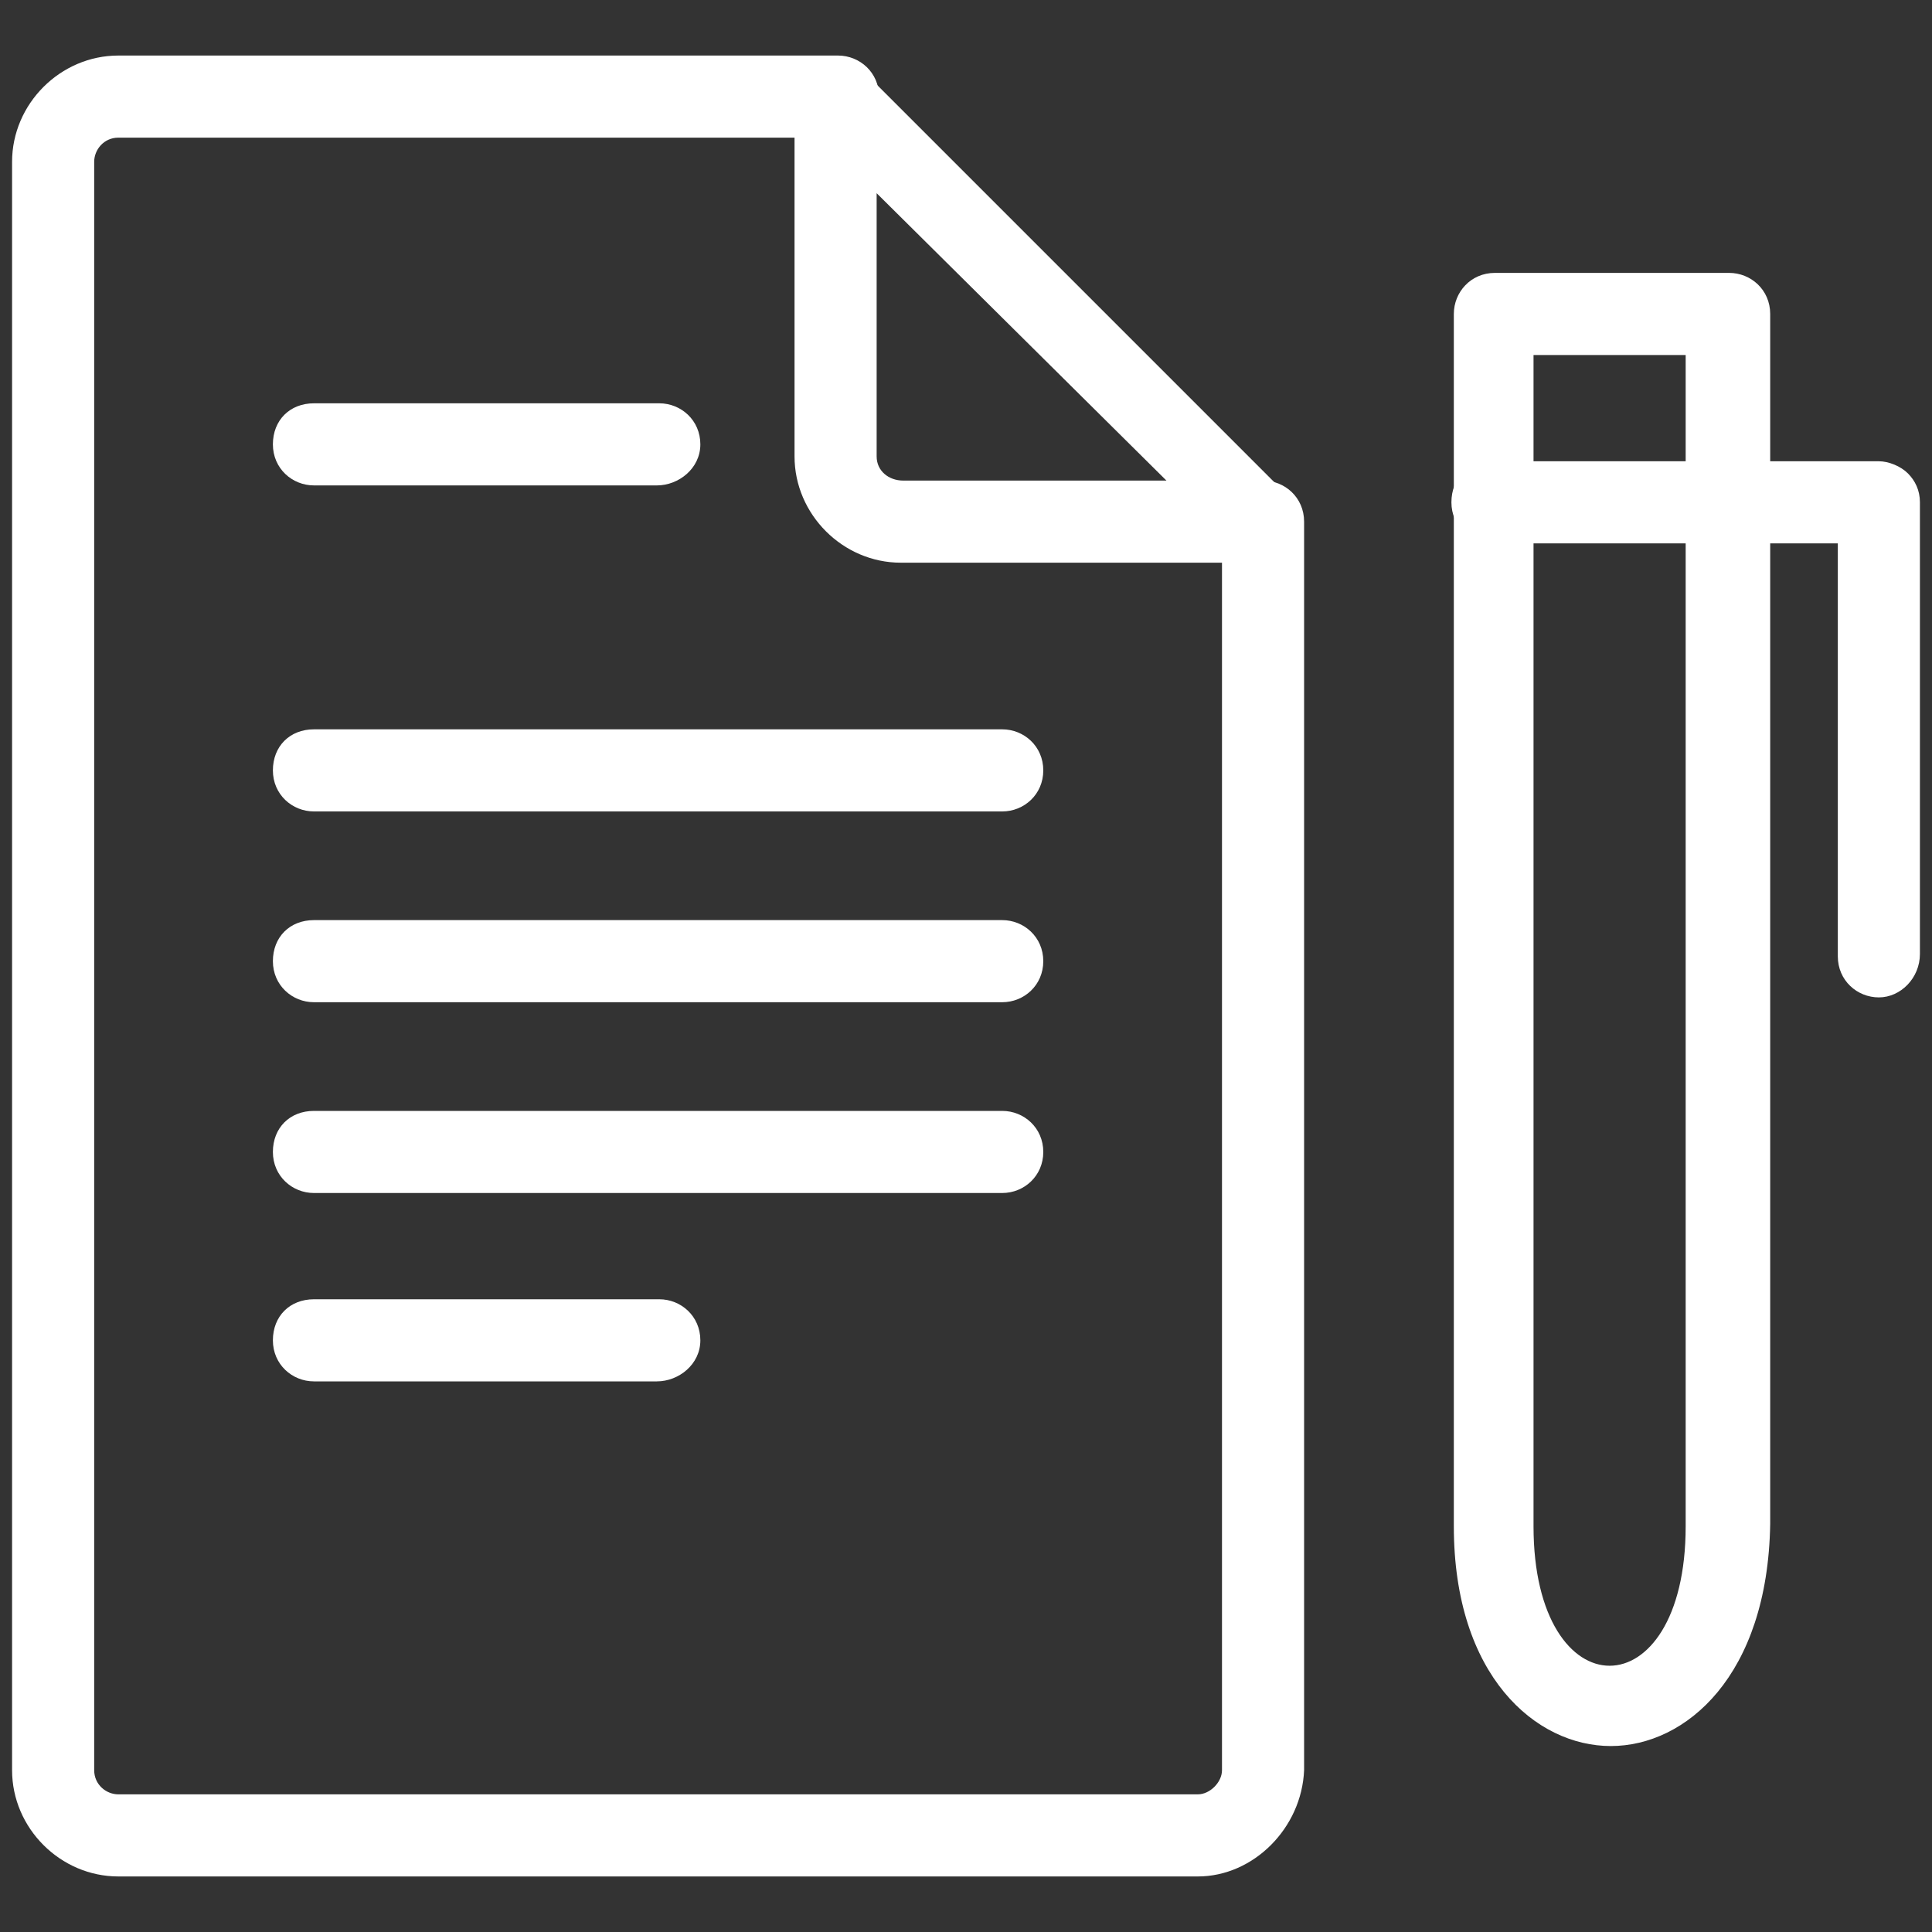
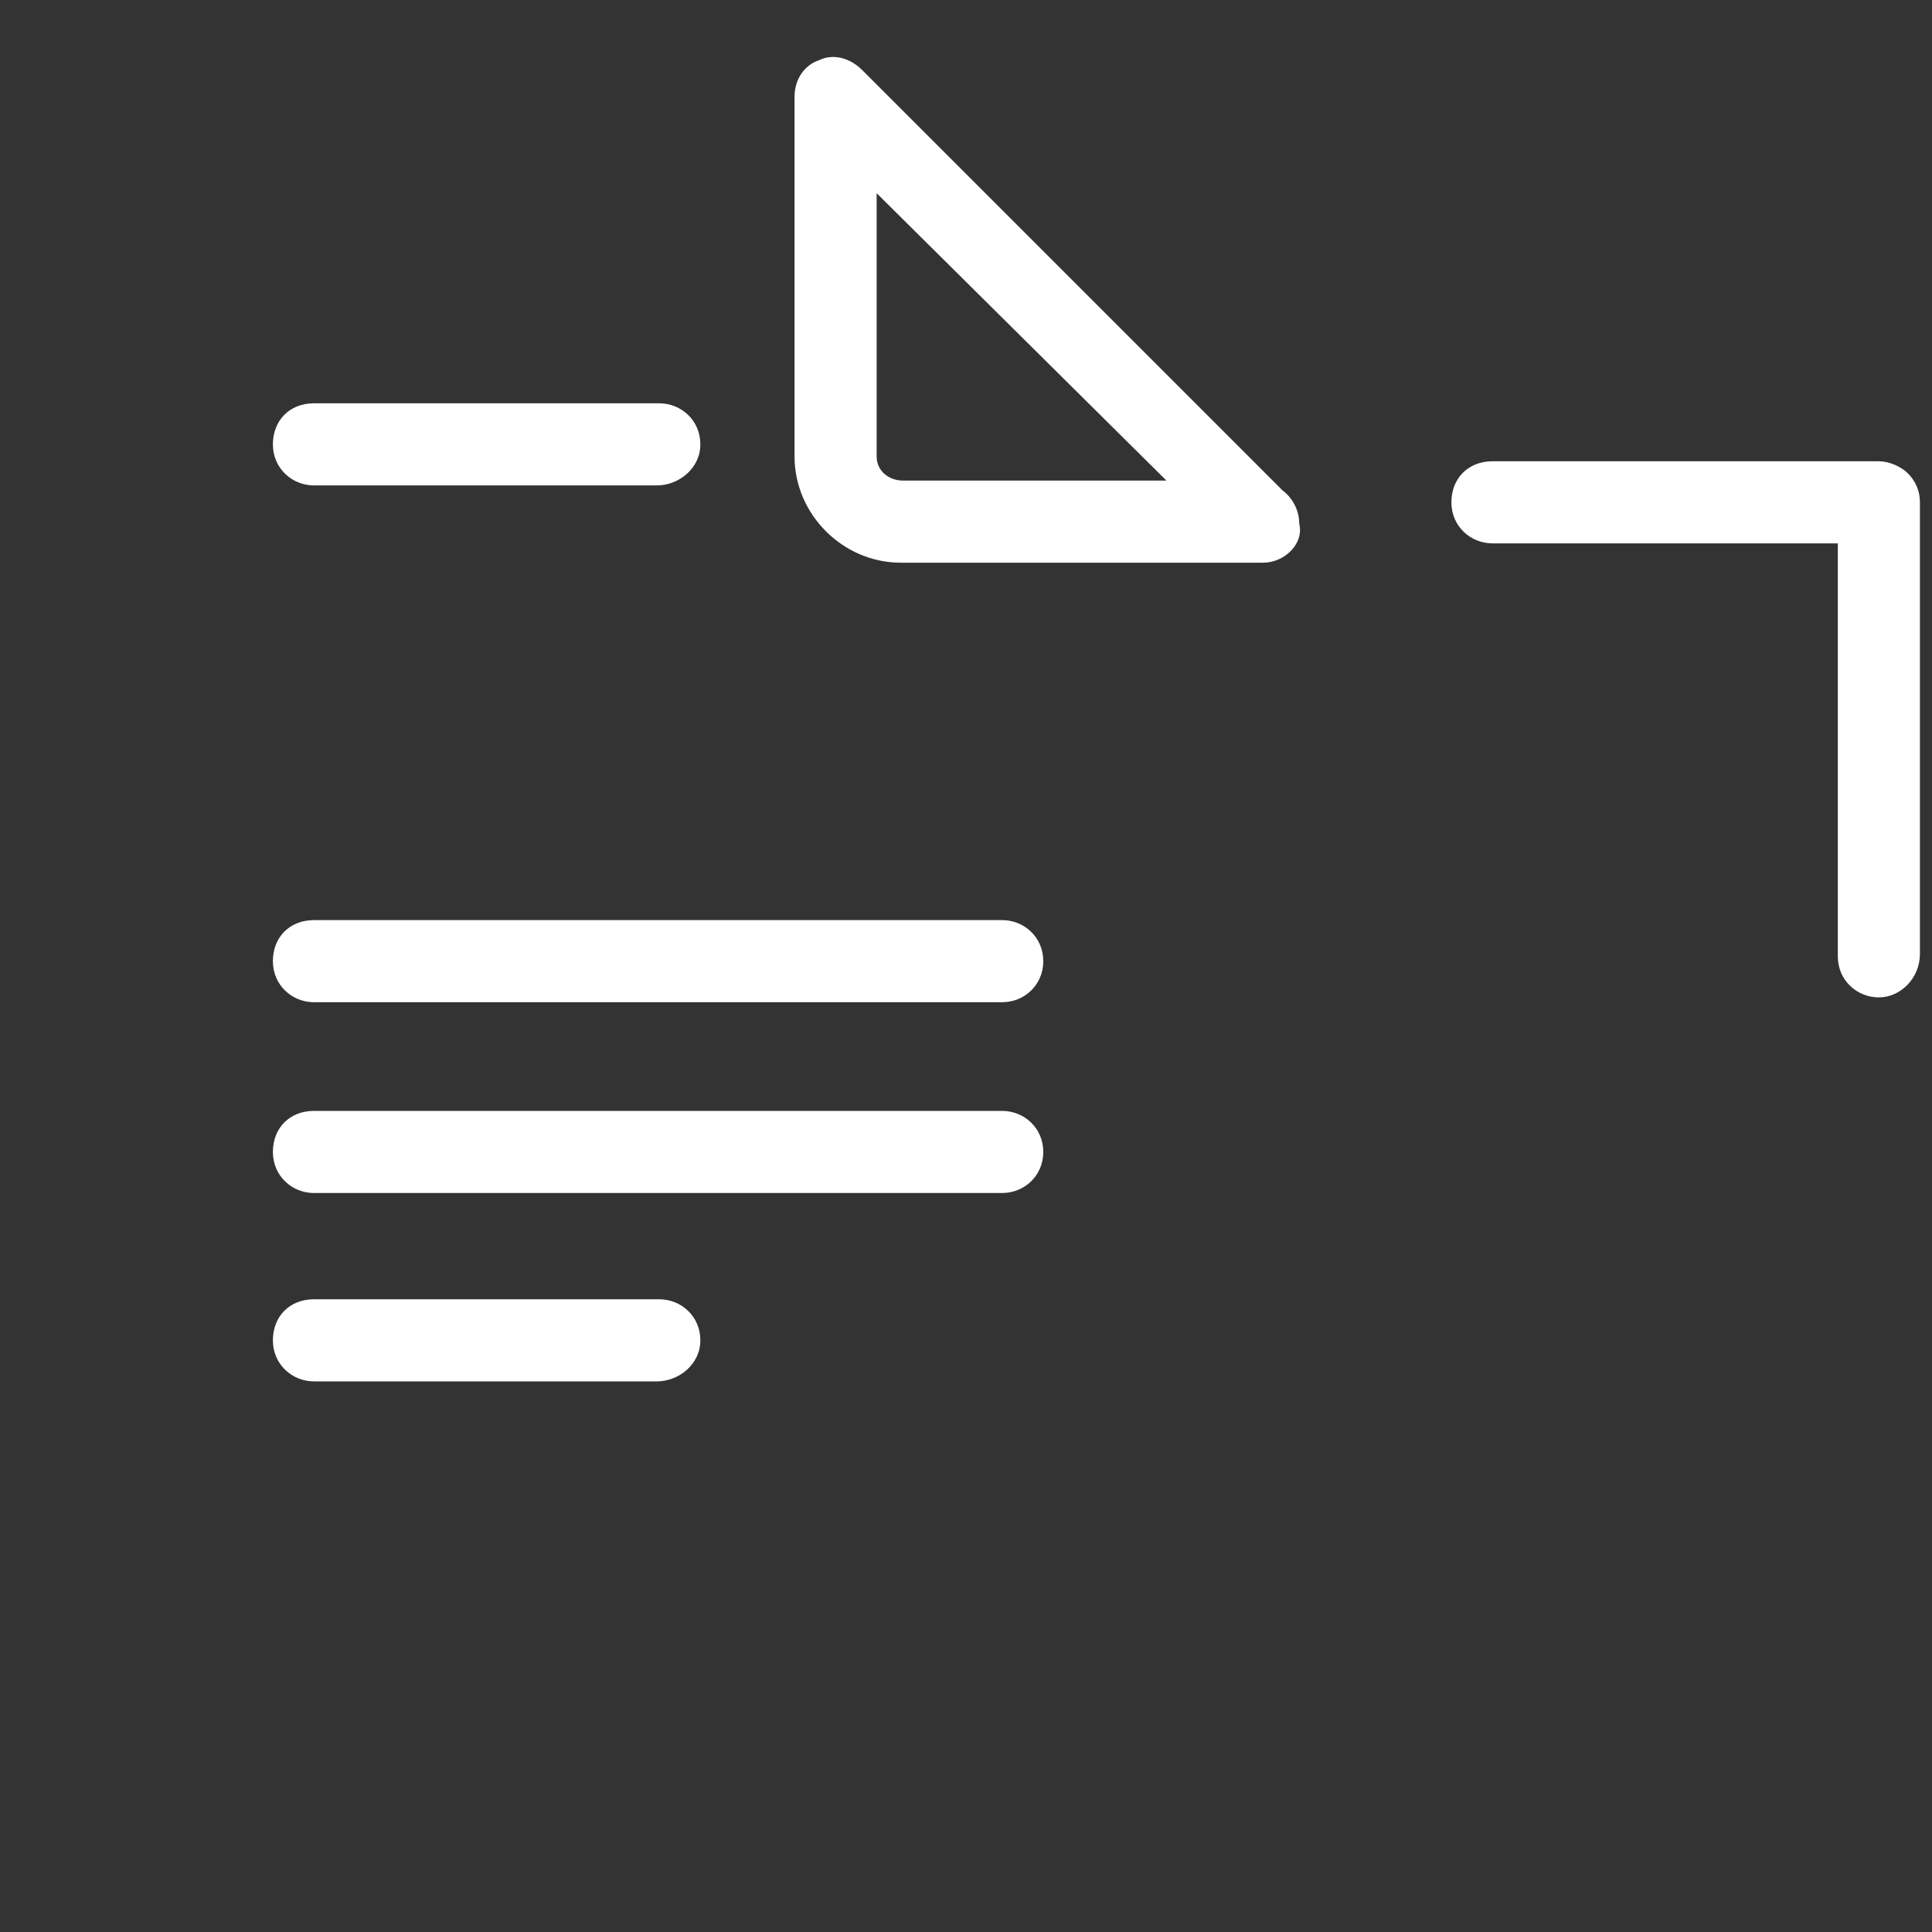
<svg xmlns="http://www.w3.org/2000/svg" version="1.1" id="Layer_1" x="0px" y="0px" width="80px" height="80px" viewBox="0 0 80 80" enable-background="new 0 0 80 80" xml:space="preserve">
  <rect x="0" y="0" width="80" height="80" fill="#333333" stroke="none" />
  <g>
-     <path fill="#FFFFFF" d="M49.6,77.7H4.9c-2.4,0-4.4-2-4.4-4.4V6.7c0-2.4,2-4.4,4.4-4.4h29.8c0.9,0,1.7,0.7,1.7,1.7s-0.7,1.7-1.7,1.7   H4.9c-0.6,0-1,0.5-1,1v66.6c0,0.6,0.5,1,1,1h44.7c0.5,0,1-0.5,1-1V21.6c0-0.9,0.7-1.7,1.7-1.7c0.9,0,1.7,0.7,1.7,1.7v51.7   C53.9,75.7,51.9,77.7,49.6,77.7z" />
    <path fill="#FFFFFF" d="M52.3,23.3L52.3,23.3h-15c-2.4,0-4.4-2-4.4-4.4V4c0-0.7,0.4-1.3,1-1.5c0.6-0.3,1.3-0.1,1.8,0.4l17.4,17.4   c0.4,0.3,0.7,0.8,0.7,1.4C54,22.5,53.2,23.3,52.3,23.3z M36.3,8v10.9c0,0.6,0.5,1,1.1,1h10.9L36.3,8z" />
-     <path fill="#FFFFFF" d="M66.7,72.3c-3.1,0-6.5-2.9-6.5-9.1V13c0-0.9,0.7-1.7,1.7-1.7h9.7c0.9,0,1.7,0.7,1.7,1.7v50.1   C73.2,69.4,69.8,72.3,66.7,72.3z M63.5,14.7v48.5c0,7.7,6.3,7.7,6.3,0V14.7H63.5z" />
    <path fill="#FFFFFF" d="M77.8,41.3L77.8,41.3c-0.9,0-1.7-0.7-1.7-1.7V22.5H61.8c-0.9,0-1.7-0.7-1.7-1.7s0.7-1.7,1.7-1.7h16   c0.4,0,0.9,0.2,1.2,0.5c0.3,0.3,0.5,0.7,0.5,1.2v18.7C79.5,40.5,78.7,41.3,77.8,41.3z" />
    <path fill="#FFFFFF" d="M27.2,20.1H13c-0.9,0-1.7-0.7-1.7-1.7s0.7-1.7,1.7-1.7h14.3c0.9,0,1.7,0.7,1.7,1.7S28.1,20.1,27.2,20.1z" />
-     <path fill="#FFFFFF" d="M41.5,33.6H13c-0.9,0-1.7-0.7-1.7-1.7s0.7-1.7,1.7-1.7h28.5c0.9,0,1.7,0.7,1.7,1.7S42.4,33.6,41.5,33.6z" />
    <path fill="#FFFFFF" d="M41.5,41.5H13c-0.9,0-1.7-0.7-1.7-1.7s0.7-1.7,1.7-1.7h28.5c0.9,0,1.7,0.7,1.7,1.7S42.4,41.5,41.5,41.5z" />
    <path fill="#FFFFFF" d="M41.5,49.4H13c-0.9,0-1.7-0.7-1.7-1.7S12,46,13,46h28.5c0.9,0,1.7,0.7,1.7,1.7S42.4,49.4,41.5,49.4z" />
    <path fill="#FFFFFF" d="M27.2,57.2H13c-0.9,0-1.7-0.7-1.7-1.7s0.7-1.7,1.7-1.7h14.3c0.9,0,1.7,0.7,1.7,1.7S28.1,57.2,27.2,57.2z" />
  </g>
</svg>